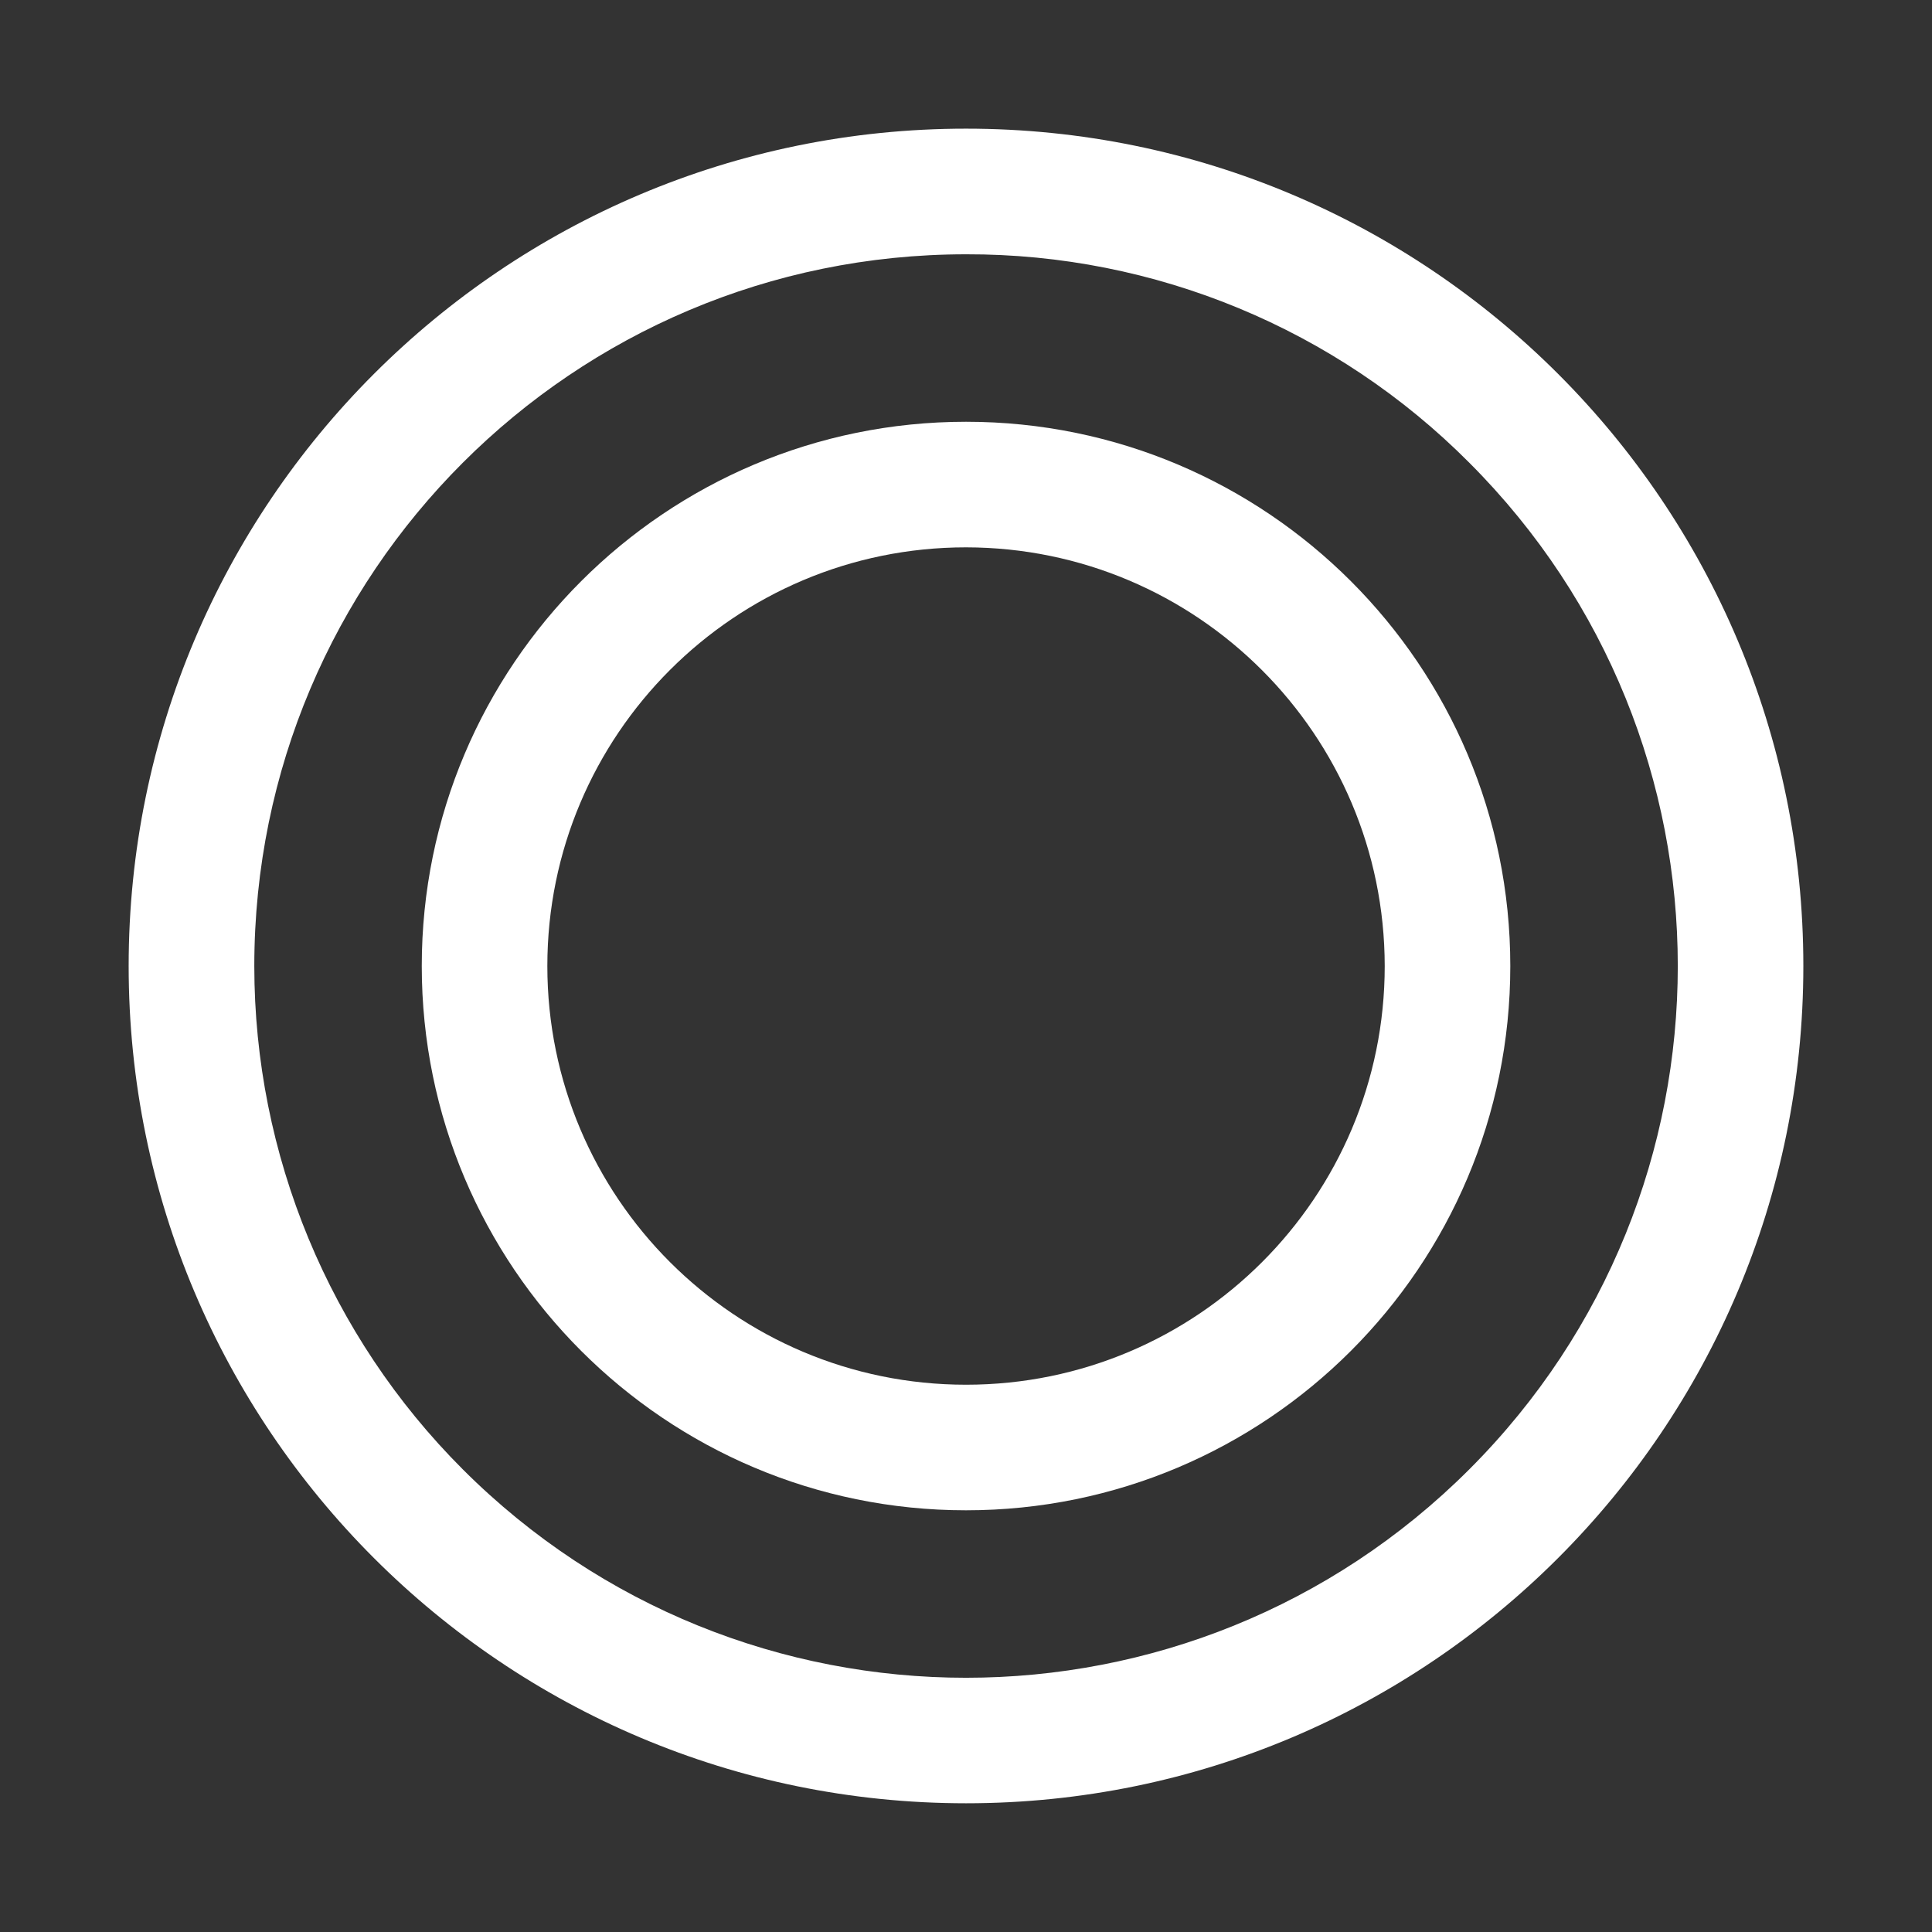
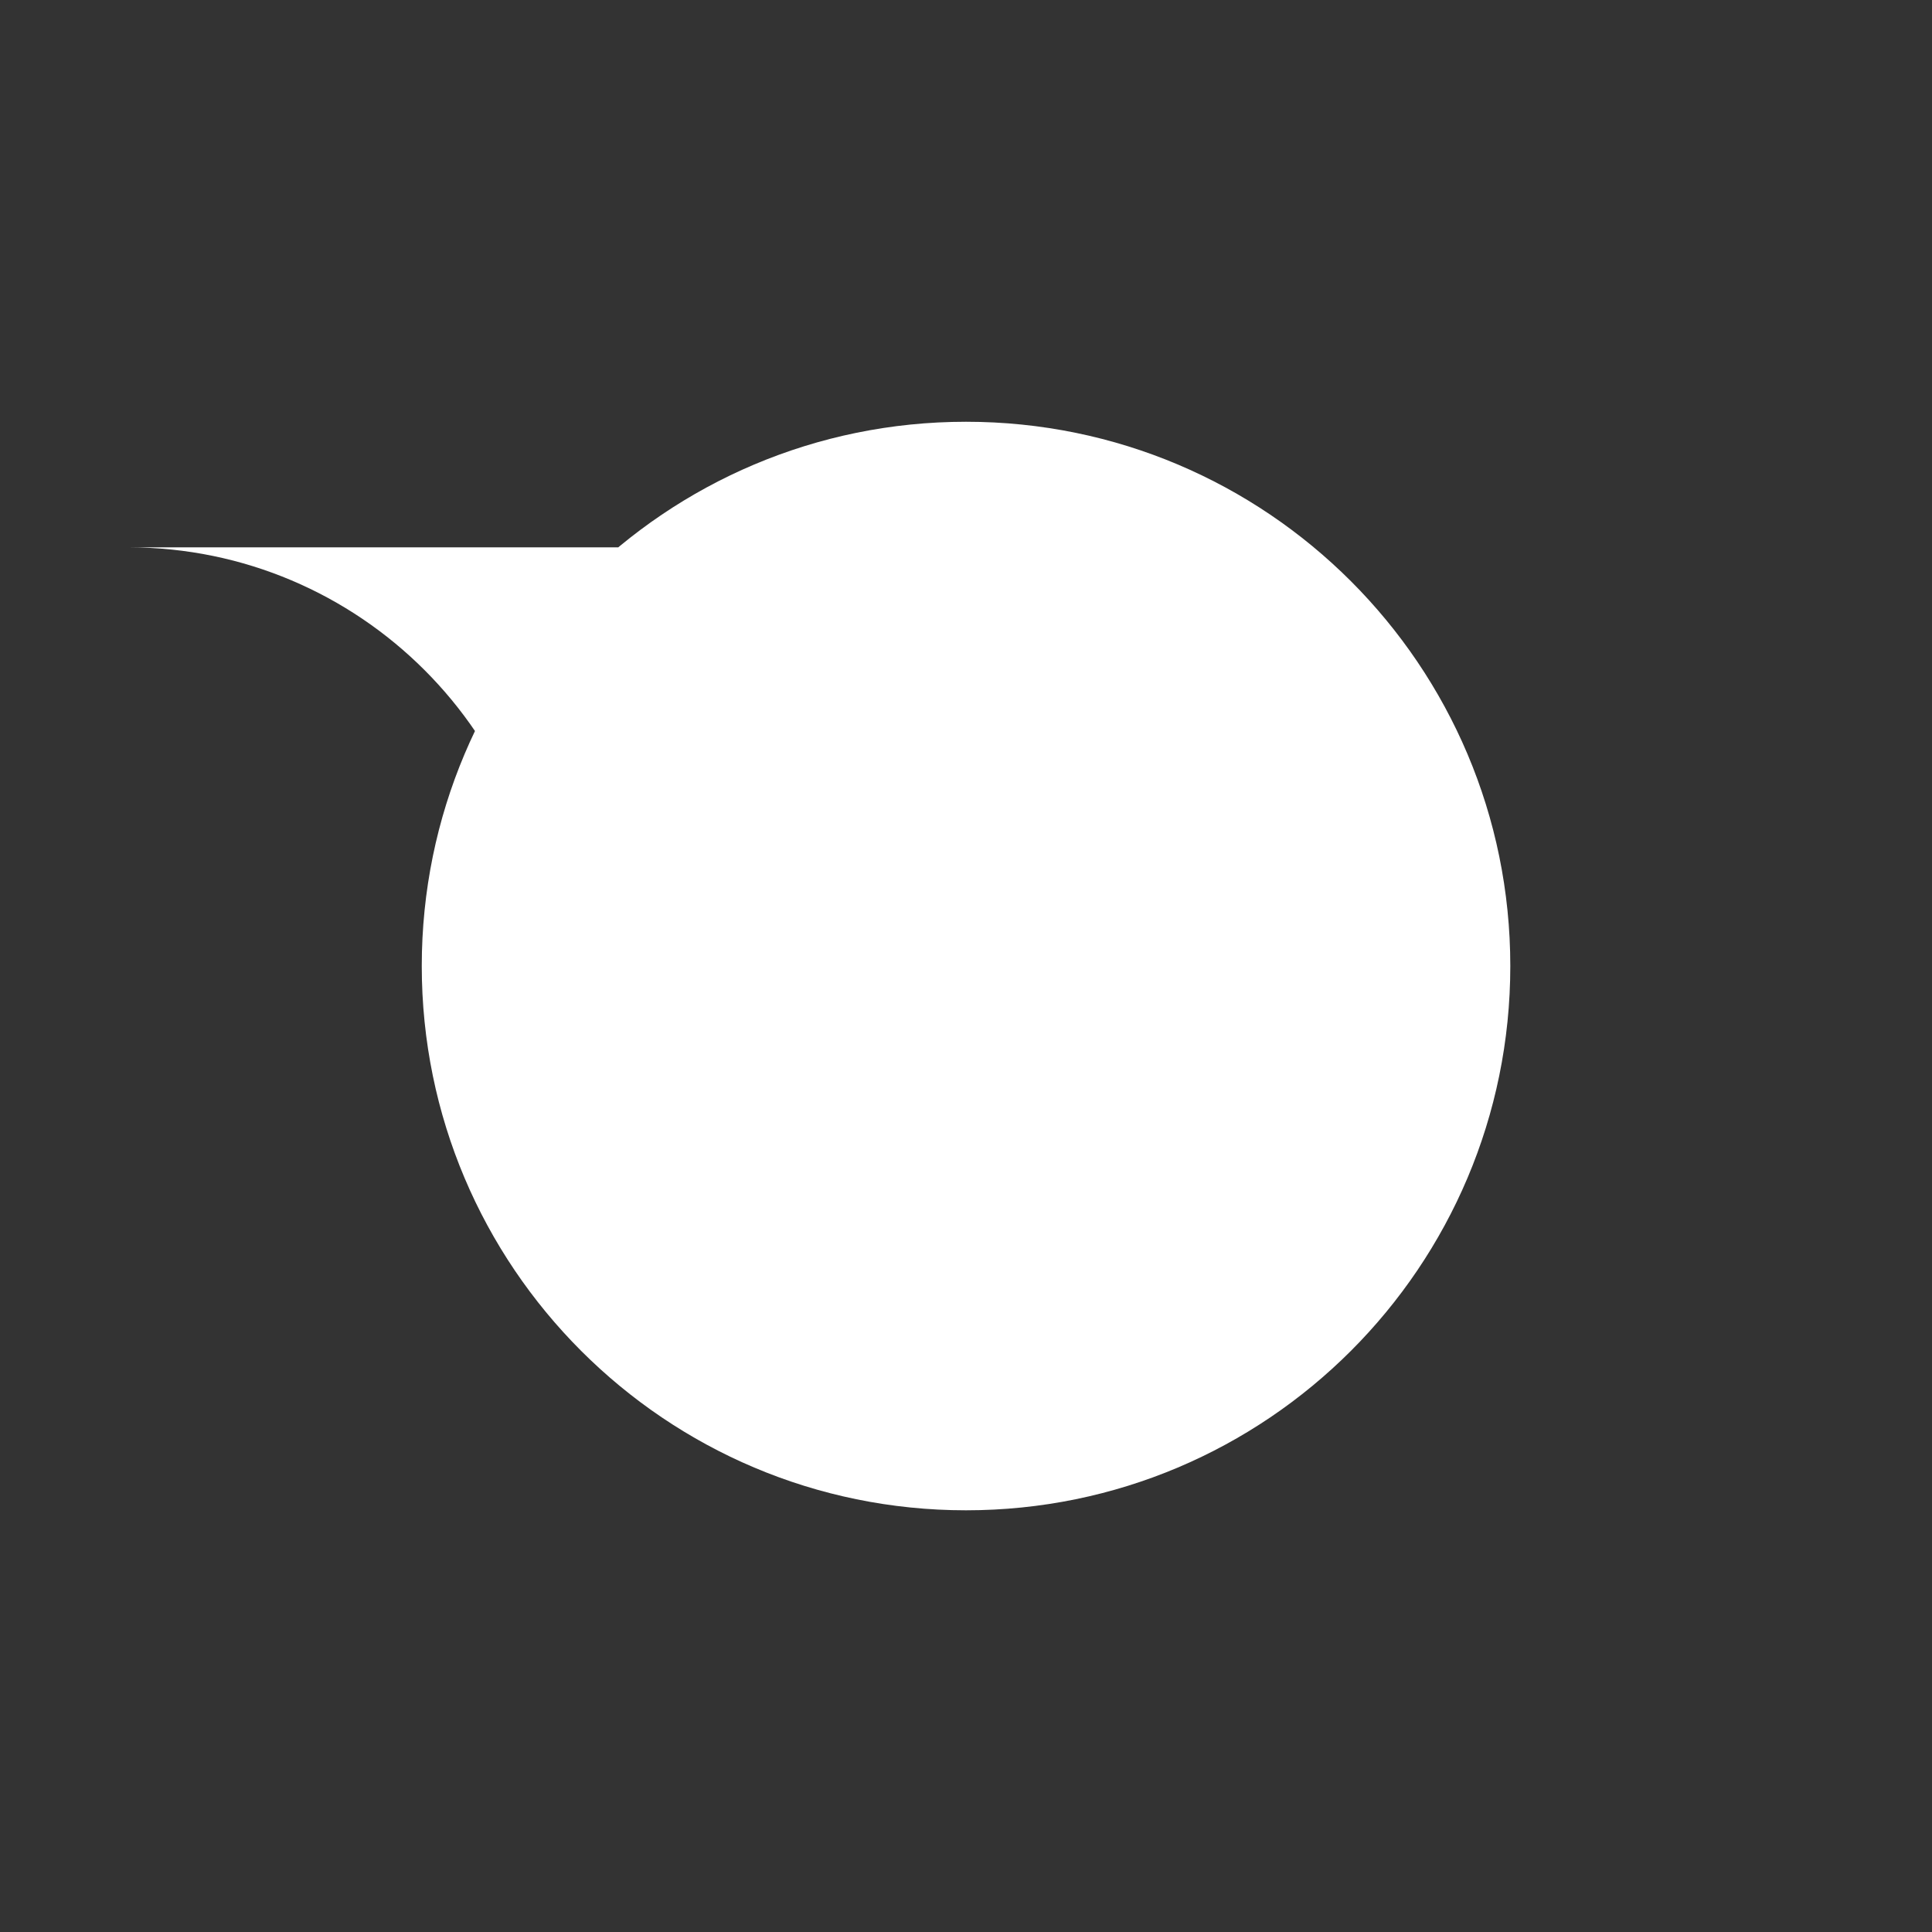
<svg xmlns="http://www.w3.org/2000/svg" id="_レイヤー_1" data-name="レイヤー 1" viewBox="0 0 30.169 30.169">
  <rect x="0" y="0" width="30.169" height="30.169" fill="#333333" stroke="none" />
-   <path id="_楕円形_25" data-name="楕円形 25" d="M15.085,3.971c-6.138,0-11.114,4.976-11.114,11.114,0,2.948,1.171,5.775,3.255,7.859,4.34,4.34,11.377,4.34,15.718,0s4.34-11.377,0-15.718c-2.08-2.091-4.91-3.263-7.859-3.255M15.085,2.009c7.221,0,13.075,5.854,13.075,13.075s-5.854,13.075-13.075,13.075S2.009,22.306,2.009,15.085,7.863,2.009,15.085,2.009Z" fill="#fff" stroke-width="0" />
-   <path id="_楕円形_26" data-name="楕円形 26" d="M15.085,8.547c-3.611,0-6.538,2.927-6.538,6.538s2.927,6.538,6.538,6.538,6.538-2.927,6.538-6.538c-.004-3.609-2.929-6.534-6.538-6.538M15.085,6.586c4.694,0,8.499,3.805,8.499,8.499s-3.805,8.499-8.499,8.499-8.499-3.805-8.499-8.499,3.805-8.499,8.499-8.499Z" fill="#fff" stroke-width="0" />
+   <path id="_楕円形_26" data-name="楕円形 26" d="M15.085,8.547c-3.611,0-6.538,2.927-6.538,6.538c-.004-3.609-2.929-6.534-6.538-6.538M15.085,6.586c4.694,0,8.499,3.805,8.499,8.499s-3.805,8.499-8.499,8.499-8.499-3.805-8.499-8.499,3.805-8.499,8.499-8.499Z" fill="#fff" stroke-width="0" />
</svg>